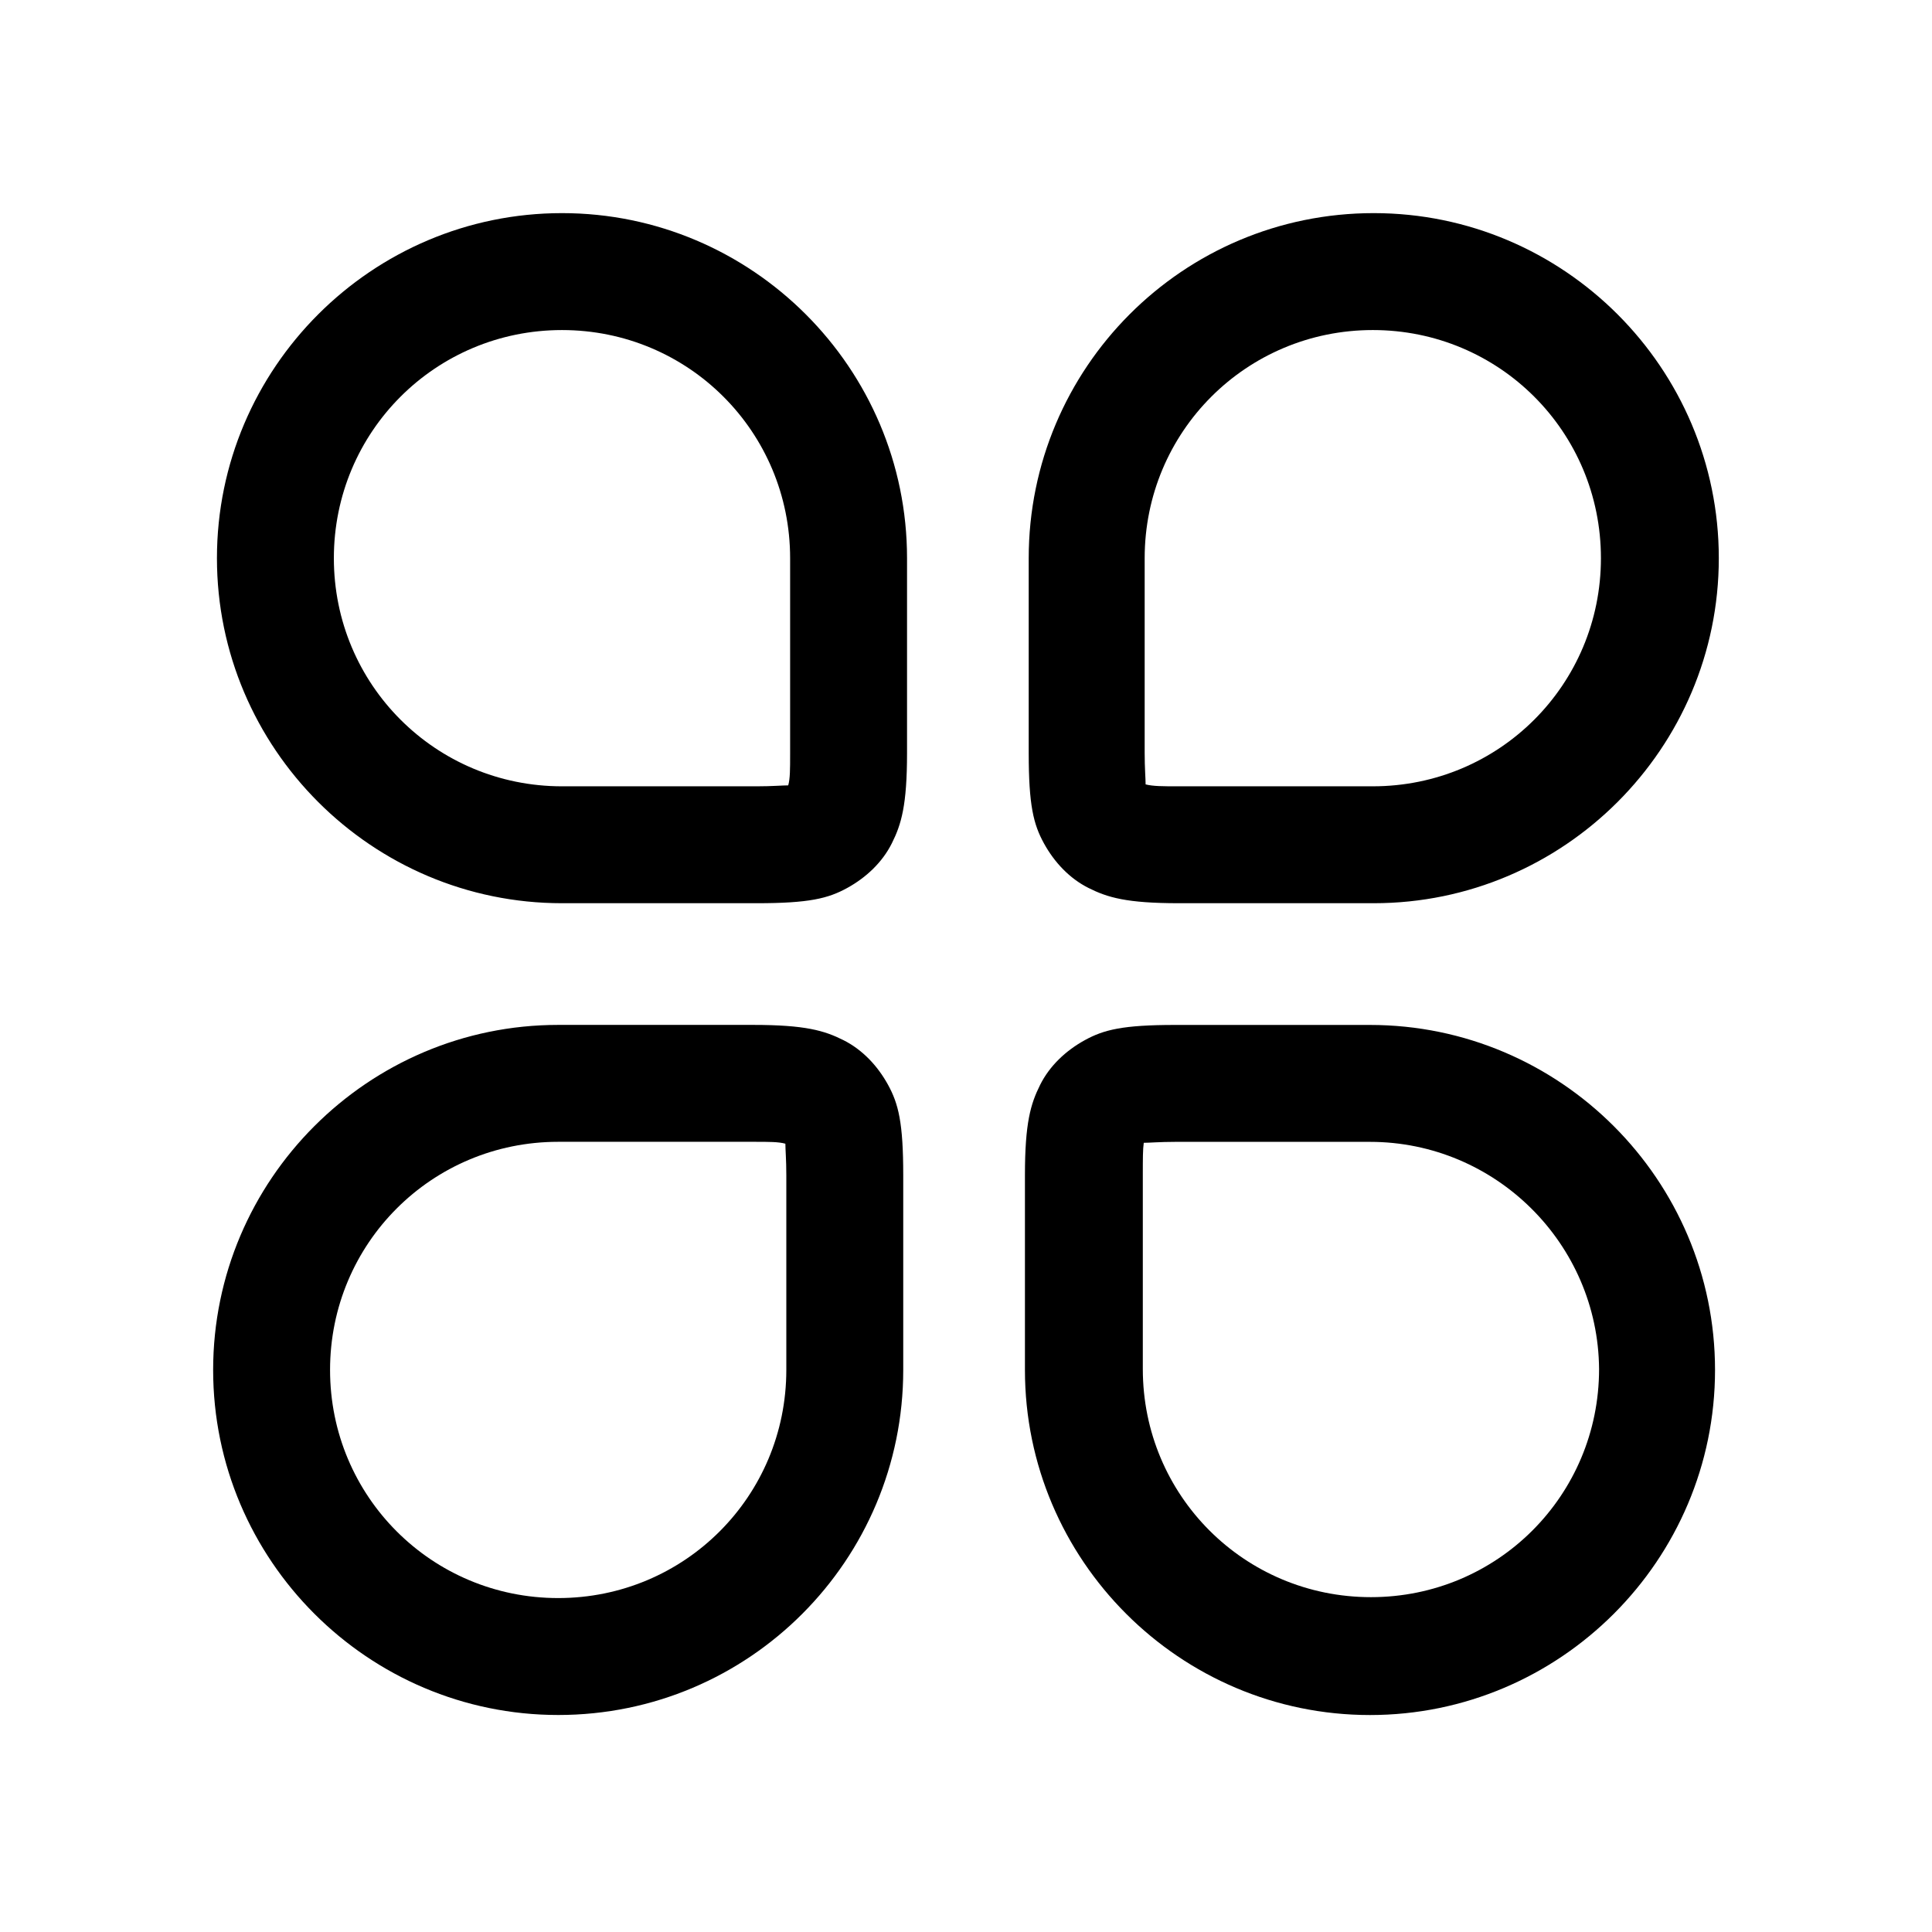
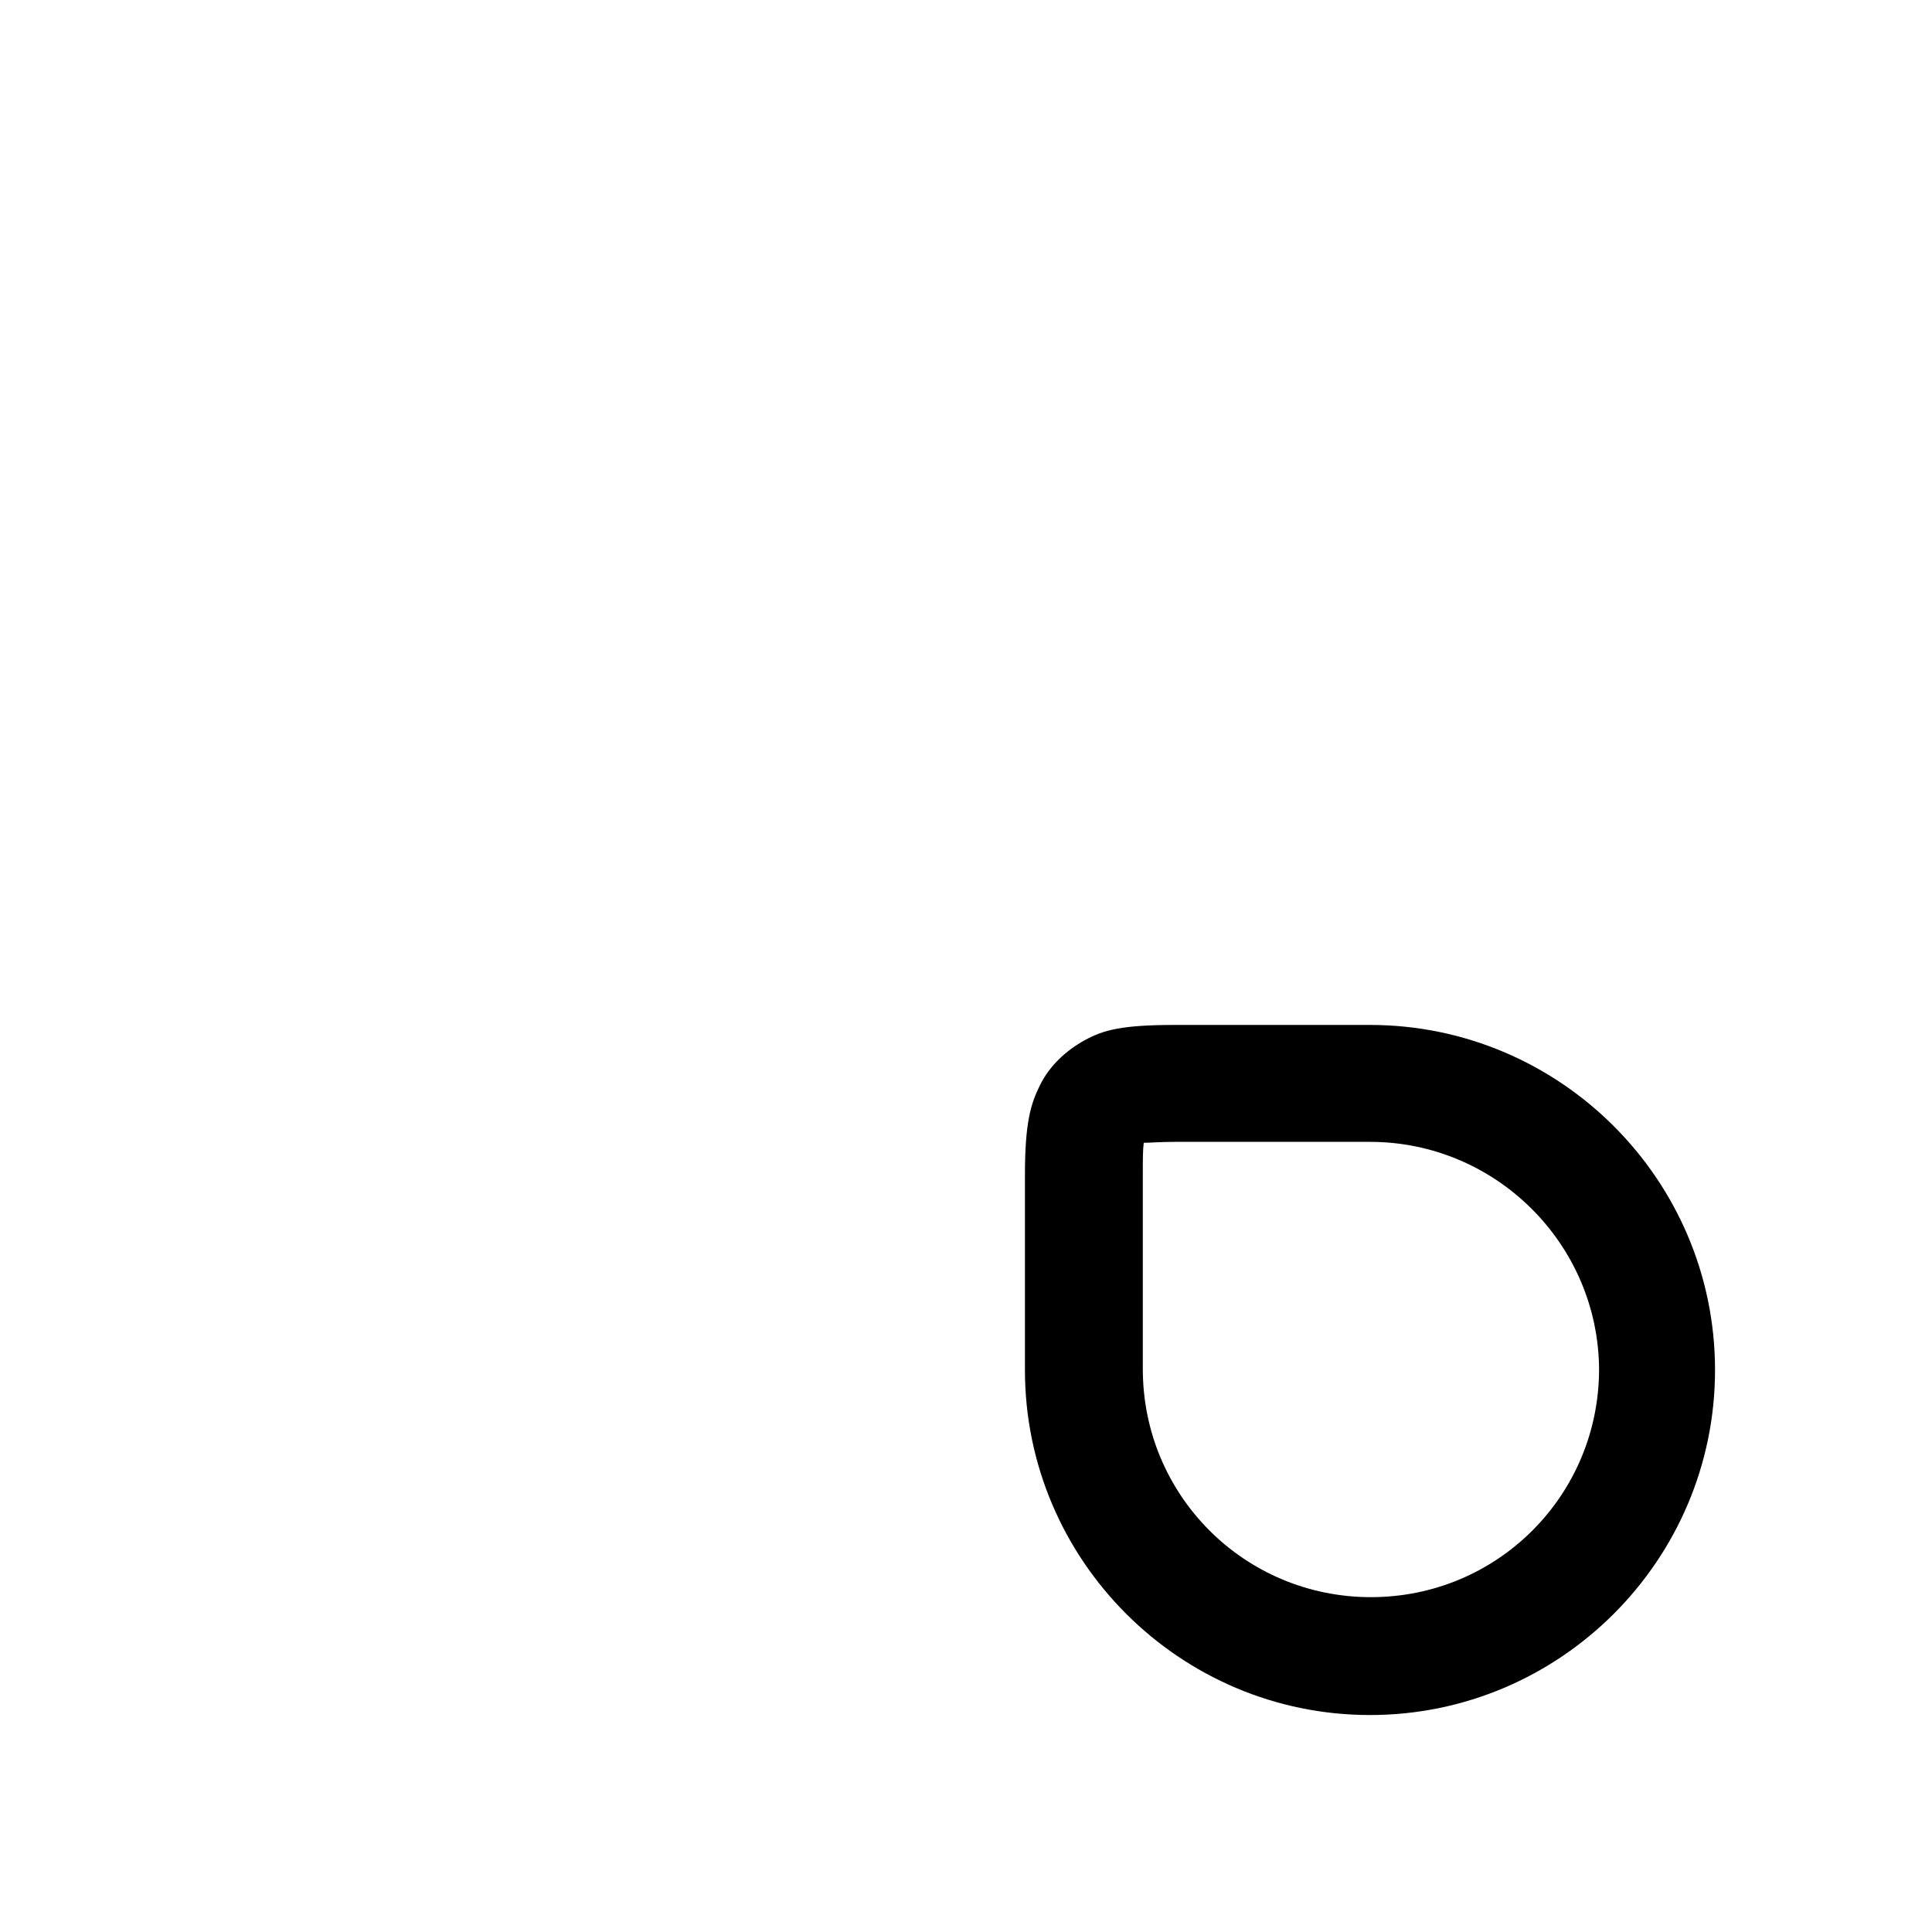
<svg xmlns="http://www.w3.org/2000/svg" fill="#000000" width="800px" height="800px" version="1.1" viewBox="144 144 512 512">
  <g>
-     <path d="m353.39 343.82v-51.895c0-33.504-26.953-60.457-60.457-60.457s-60.457 26.953-60.457 60.457c0 33.504 26.953 60.457 60.457 60.457h51.641c4.031 0 6.801-0.25 8.312-0.25 0.504-1.762 0.504-4.281 0.504-8.312zm-60.457-143.34c50.383 0 91.441 41.059 91.441 91.441v51.641c0 13.855-1.512 18.895-4.031 23.93-2.519 5.039-6.801 9.07-11.84 11.84-5.039 2.769-10.078 4.031-23.93 4.031h-51.641c-50.383 0-91.441-41.059-91.441-91.441 0-50.379 41.062-91.441 91.441-91.441zm50.887 246.11h-51.895c-33.504 0-60.457 26.953-60.457 60.457s26.953 60.457 60.457 60.457c33.504 0 60.457-26.953 60.457-60.457v-51.641c0-4.031-0.25-6.801-0.25-8.312-1.762-0.504-4.281-0.504-8.312-0.504zm-51.895 151.9c-50.383 0-91.441-41.059-91.441-91.441 0-50.383 41.059-91.441 91.441-91.441h51.641c13.855 0 18.895 1.512 23.93 4.031 5.039 2.519 9.07 6.801 11.84 11.84 2.769 5.039 4.031 10.078 4.031 23.93v51.641c0 50.379-40.809 91.441-91.441 91.441zm164.24-246.11h51.641c33.504 0 60.457-26.953 60.457-60.457 0-33.504-26.953-60.457-60.457-60.457s-60.457 26.953-60.457 60.457v51.641c0 4.031 0.25 6.801 0.25 8.312 2.019 0.504 4.539 0.504 8.566 0.504zm51.895-151.9c50.383 0 91.441 41.059 91.441 91.441 0 50.383-41.059 91.441-91.441 91.441h-51.641c-13.855 0-18.895-1.512-23.93-4.031-5.039-2.519-9.07-6.801-11.84-11.84s-4.031-10.078-4.031-23.93v-51.641c0-50.379 40.809-91.441 91.441-91.441z" />
    <path d="m507.06 415.62c50.383 0 91.441 41.059 91.441 91.441 0 50.383-41.059 91.441-91.441 91.441-50.383 0-91.441-41.059-91.441-91.441v-51.641c0-13.855 1.512-18.895 4.031-23.93 2.519-5.039 6.801-9.07 11.84-11.84 5.039-2.769 10.078-4.031 23.93-4.031zm0 30.984h-51.641c-4.031 0-6.801 0.25-8.312 0.25-0.25 1.762-0.25 4.281-0.25 8.312v51.641c0 33.504 26.953 60.457 60.457 60.457s60.457-26.953 60.457-60.457c-0.254-33.25-27.461-60.203-60.711-60.203z" />
  </g>
</svg>